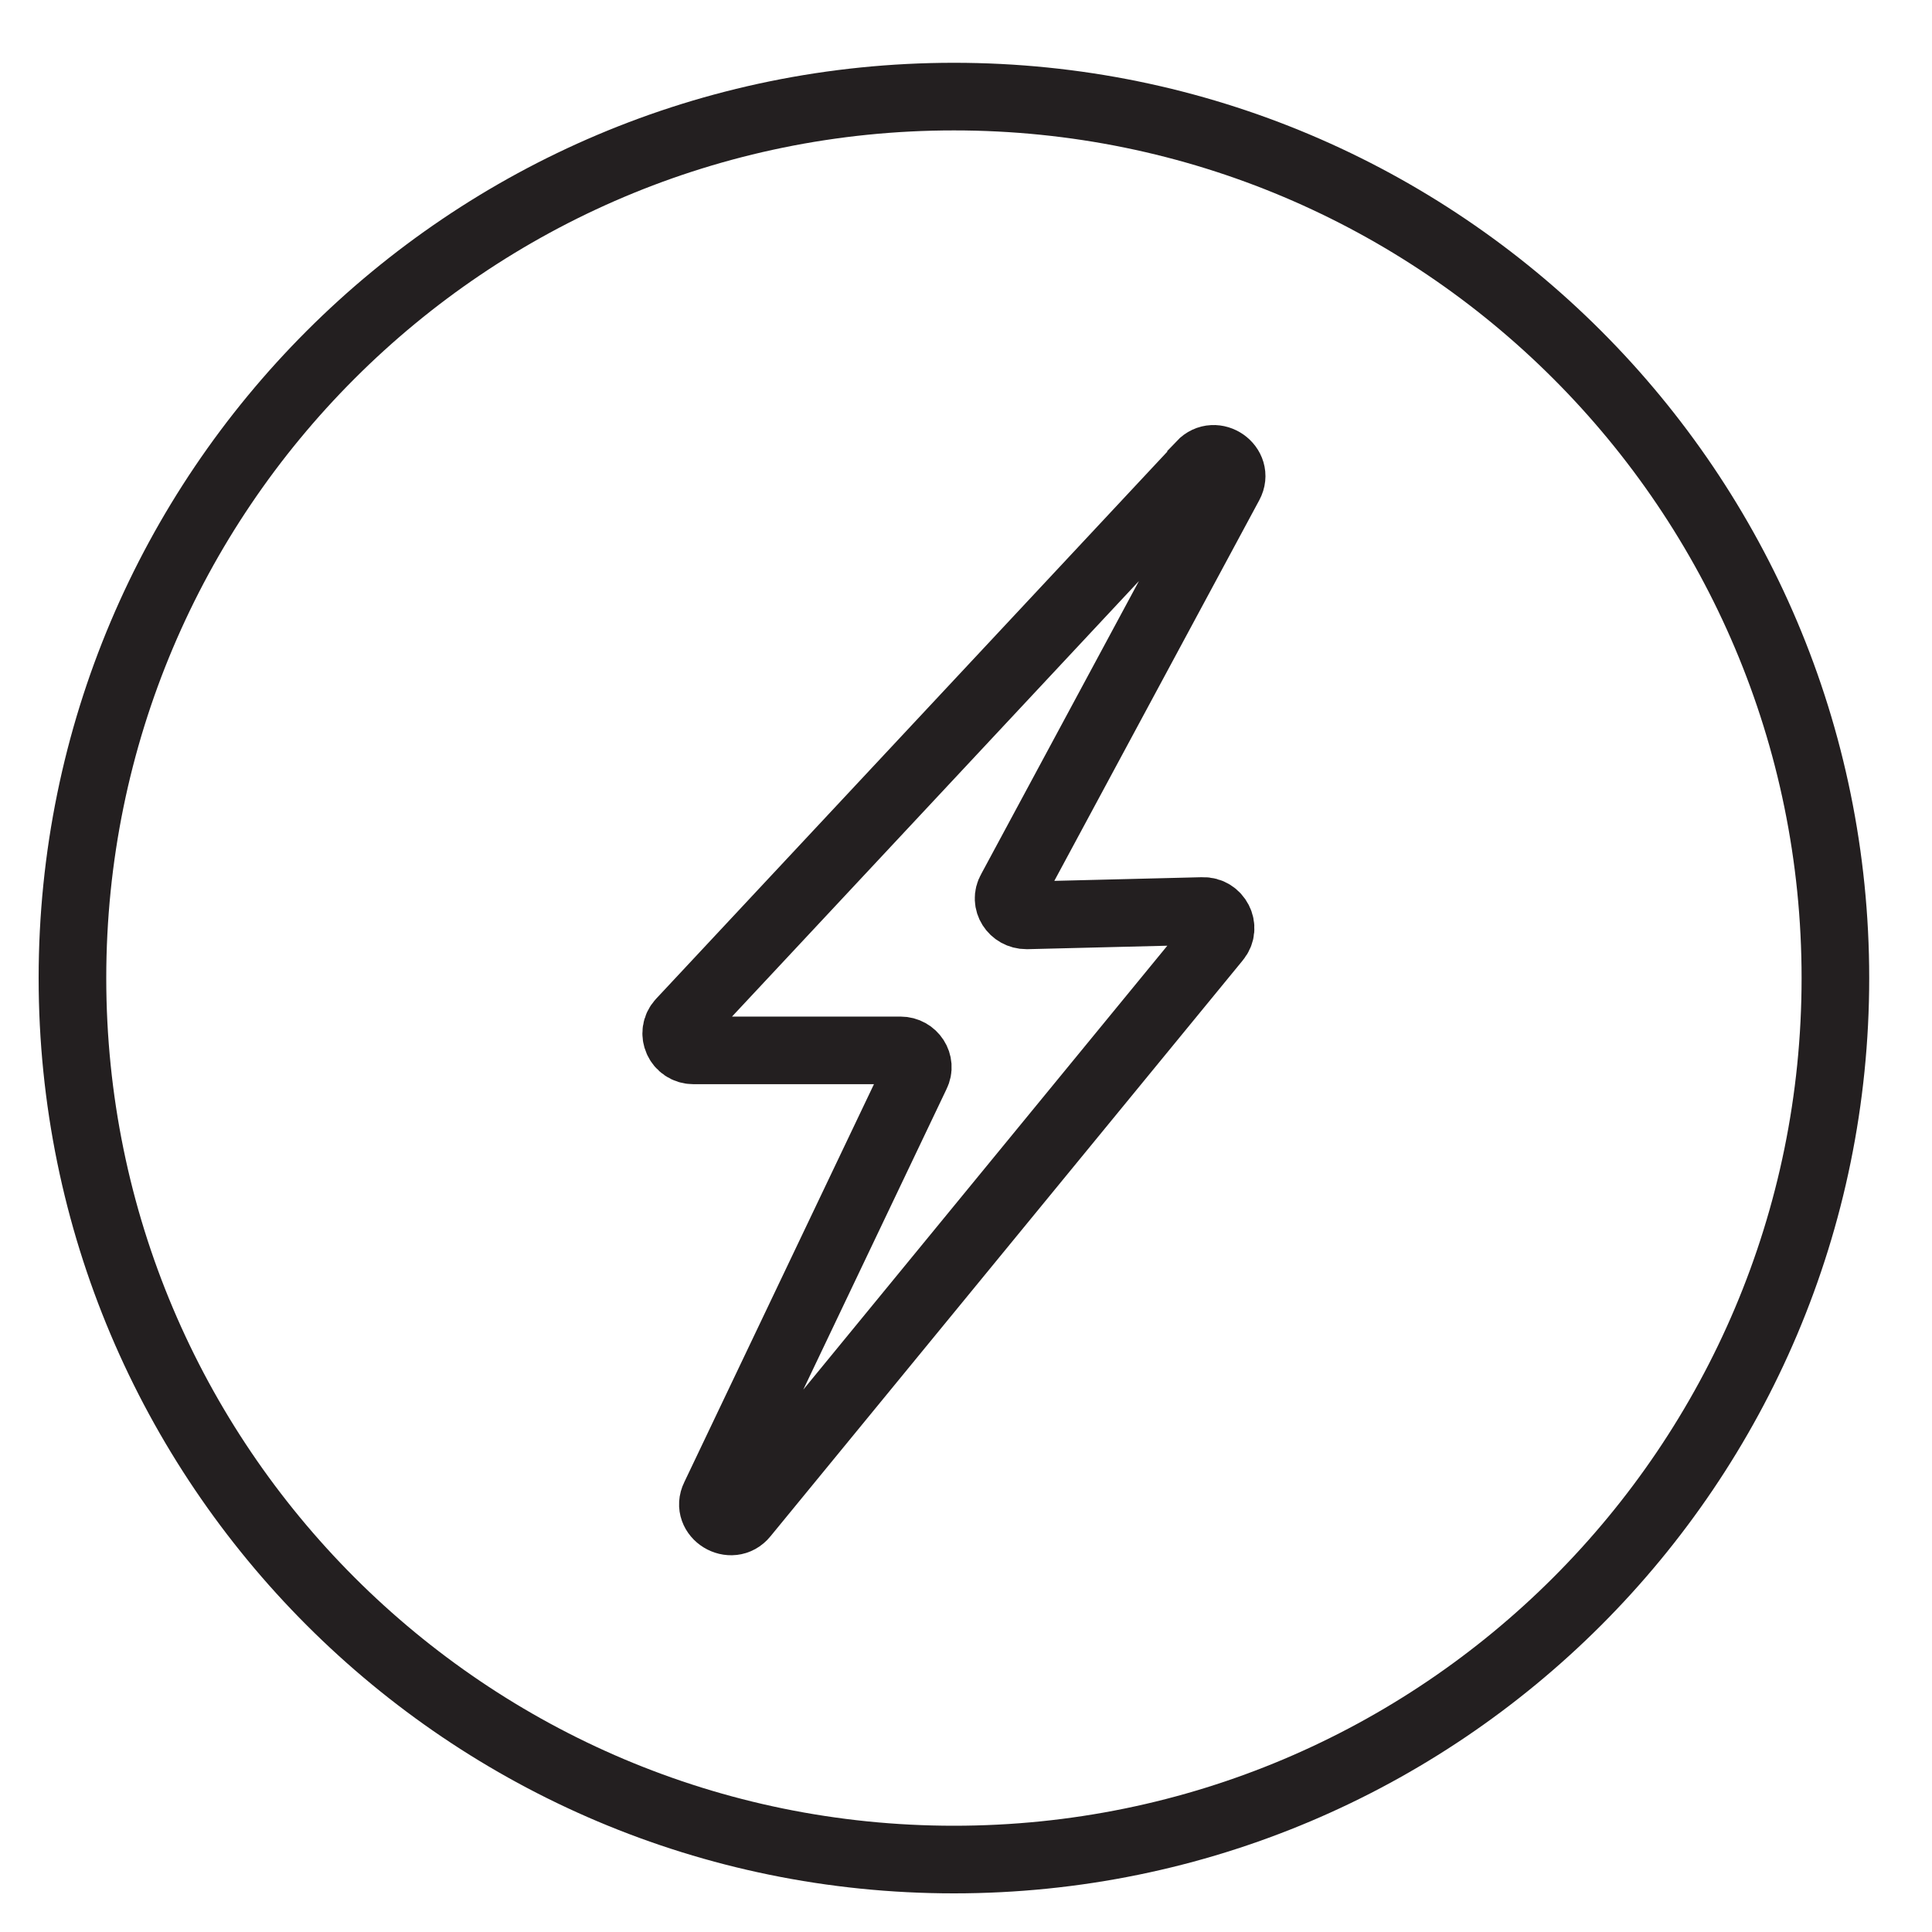
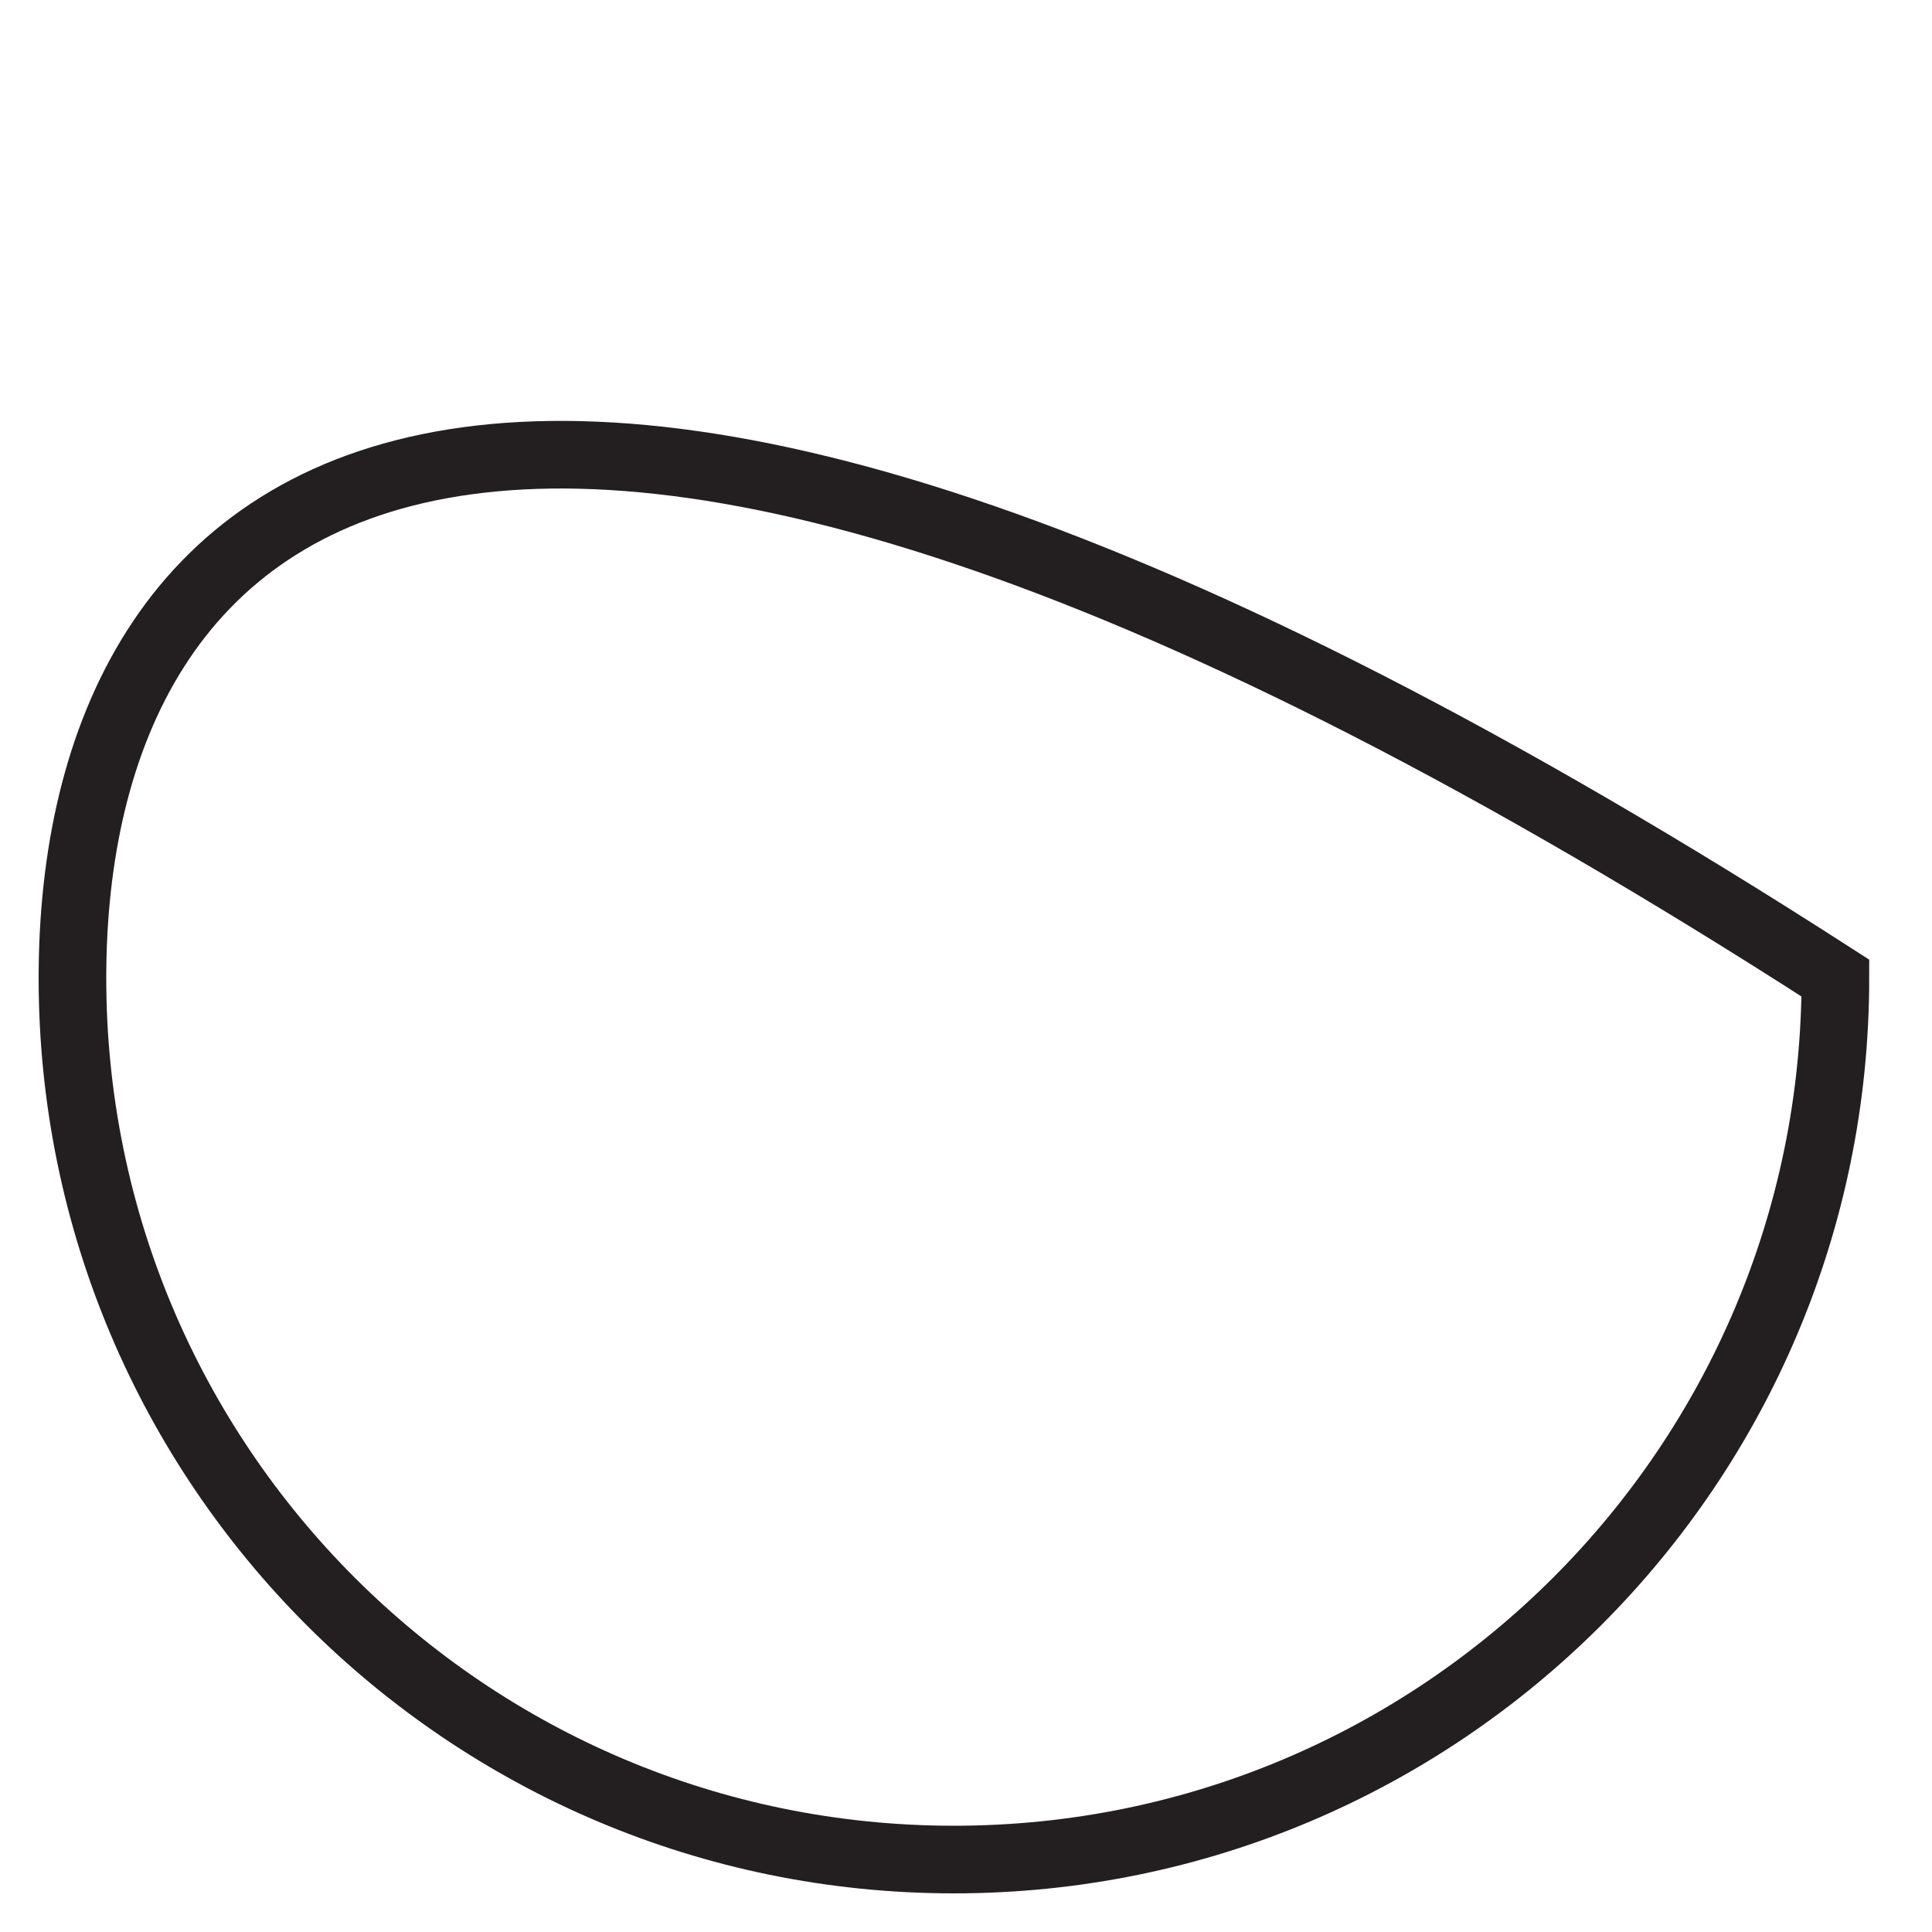
<svg xmlns="http://www.w3.org/2000/svg" width="80" height="80" viewBox="0 0 80 80" fill="none">
-   <path d="M49.733 19.256L28.187 42.317C27.771 42.77 28.094 43.494 28.718 43.494H37.285C37.817 43.494 38.163 44.037 37.932 44.49L29.595 61.983C29.226 62.73 30.288 63.387 30.819 62.73L50.379 38.877C50.772 38.402 50.403 37.7 49.802 37.723L42.505 37.904C41.95 37.904 41.581 37.338 41.858 36.863L50.911 20.048C51.303 19.324 50.31 18.622 49.733 19.233V19.256Z" stroke="#231F20" stroke-width="2.8" stroke-miterlimit="10" />
-   <path d="M39.5 77C59.658 77 76 60.658 76 40.5C76 20.342 59.658 4 39.5 4C19.342 4 3 20.342 3 40.5C3 60.658 19.342 77 39.5 77Z" stroke="#231F20" stroke-width="2.8" stroke-miterlimit="10" />
+   <path d="M39.5 77C59.658 77 76 60.658 76 40.5C19.342 4 3 20.342 3 40.5C3 60.658 19.342 77 39.5 77Z" stroke="#231F20" stroke-width="2.8" stroke-miterlimit="10" />
</svg>